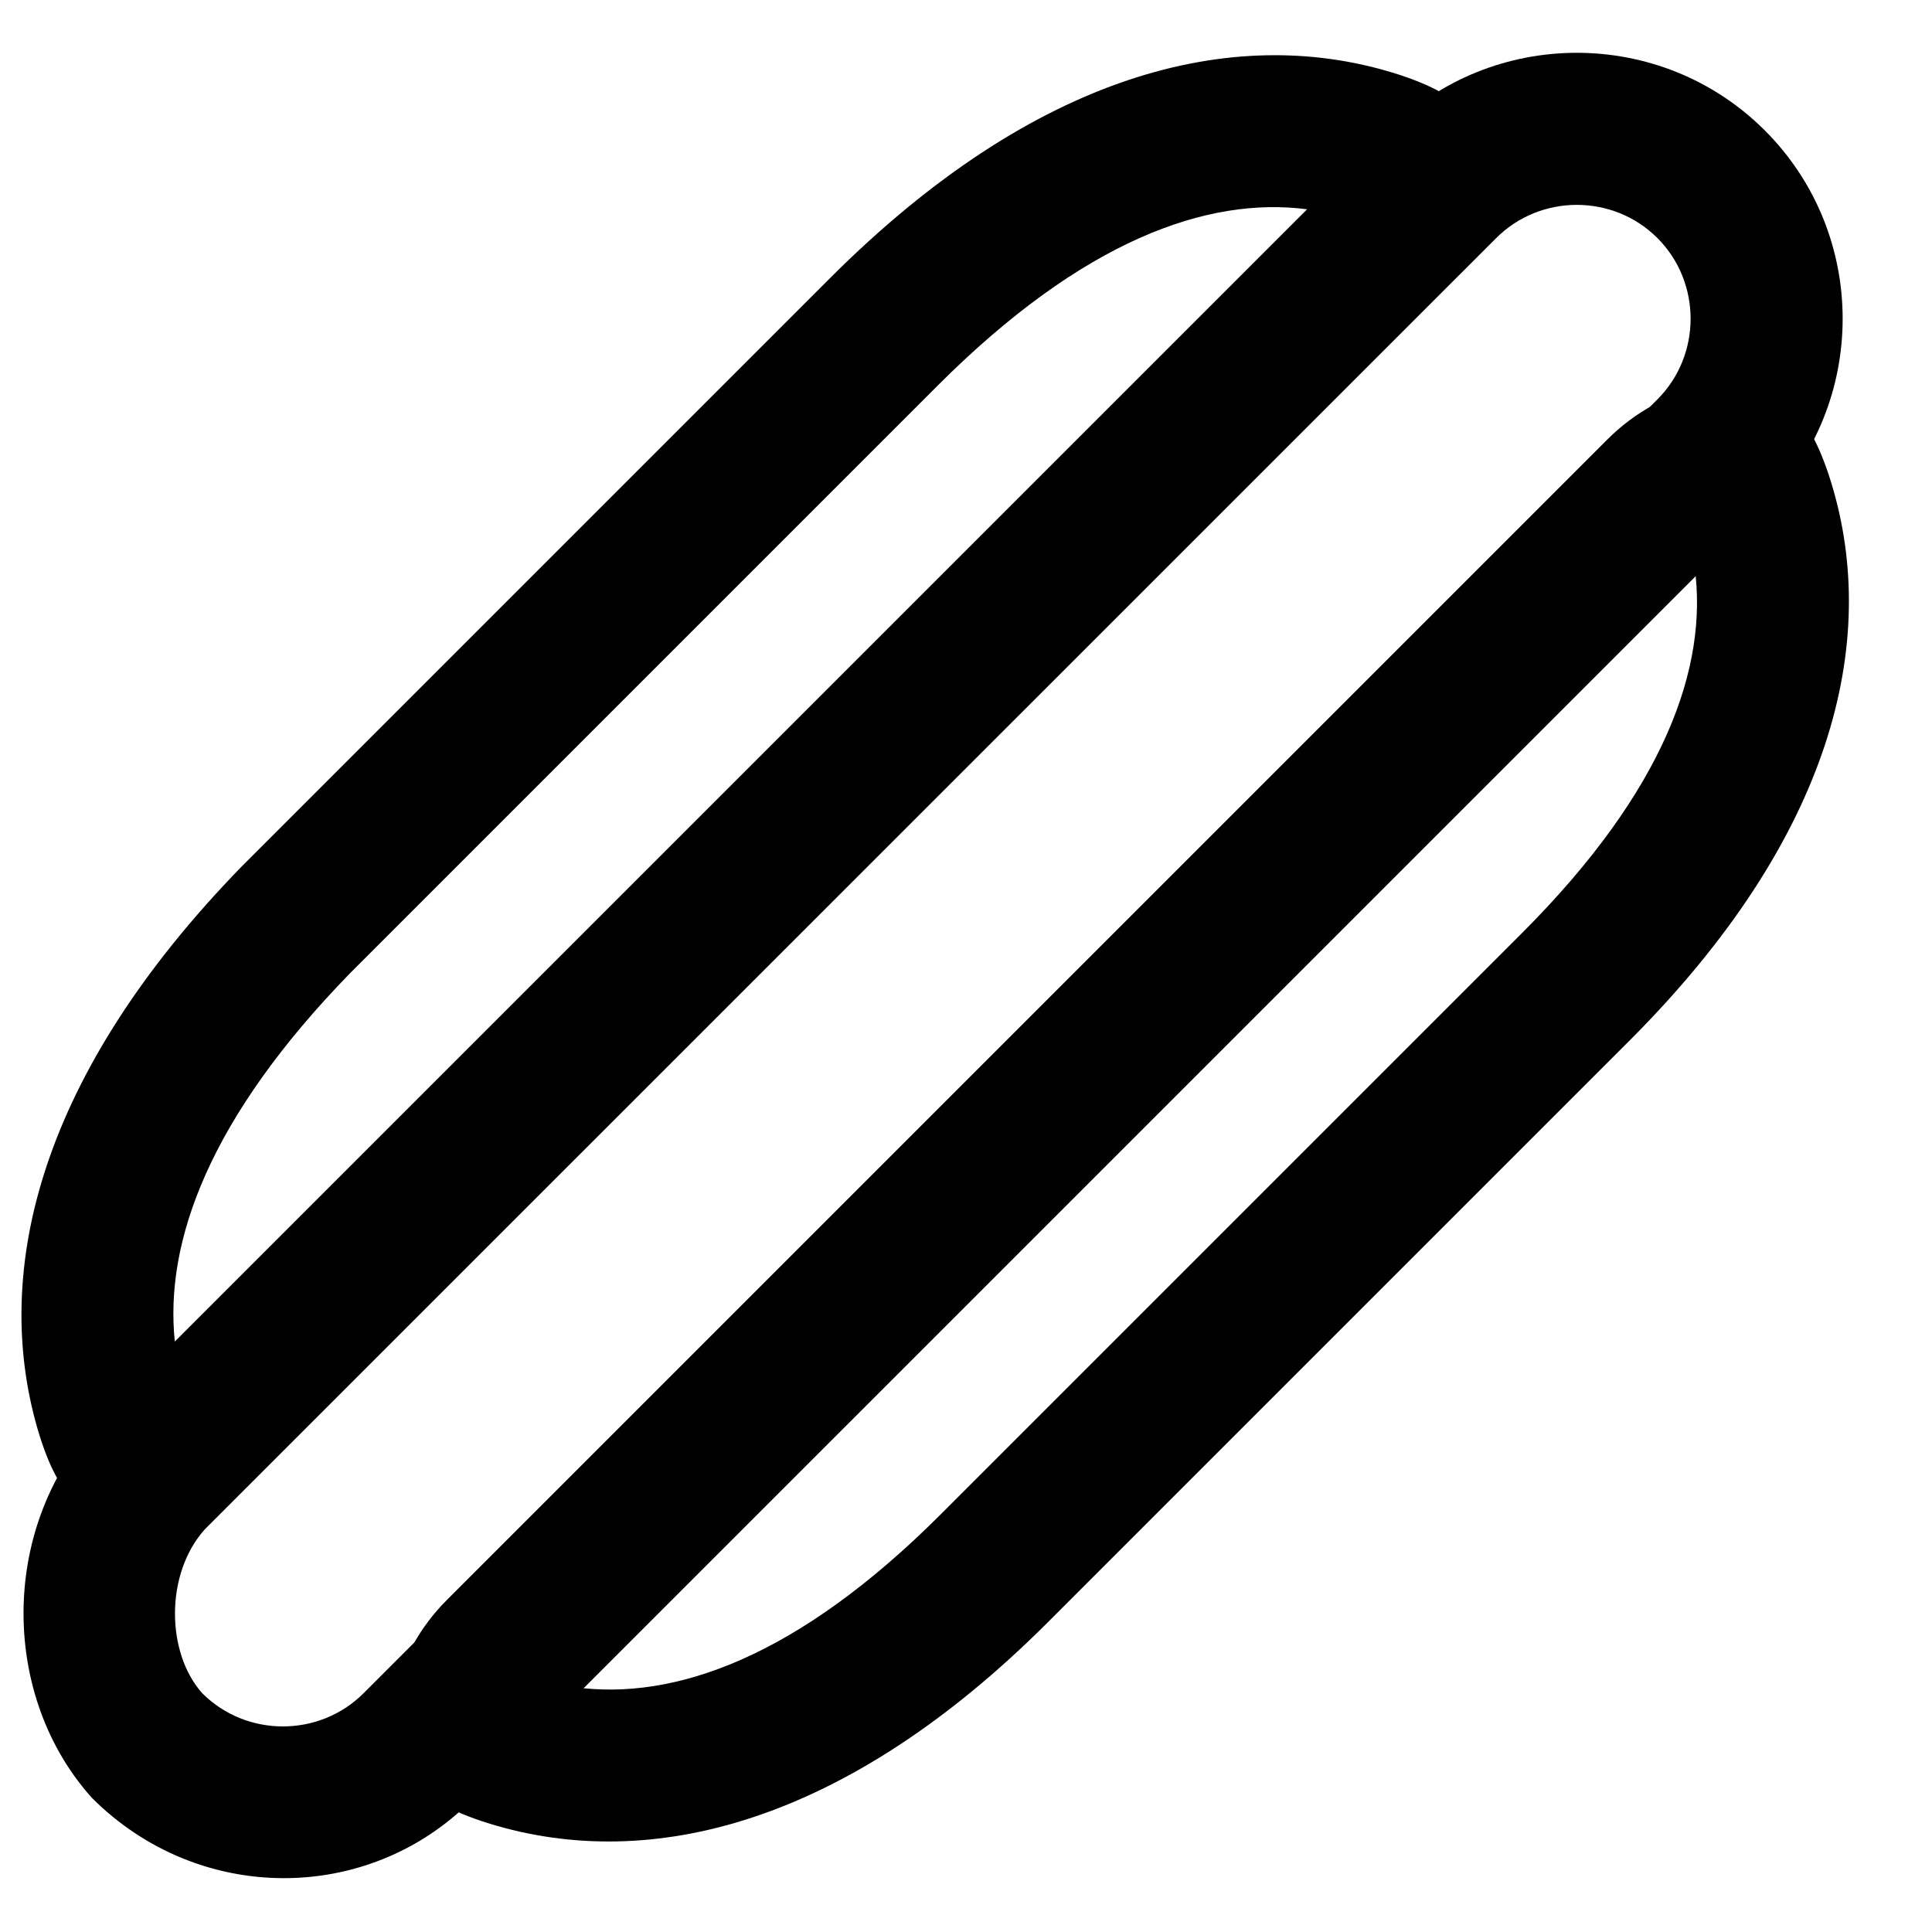
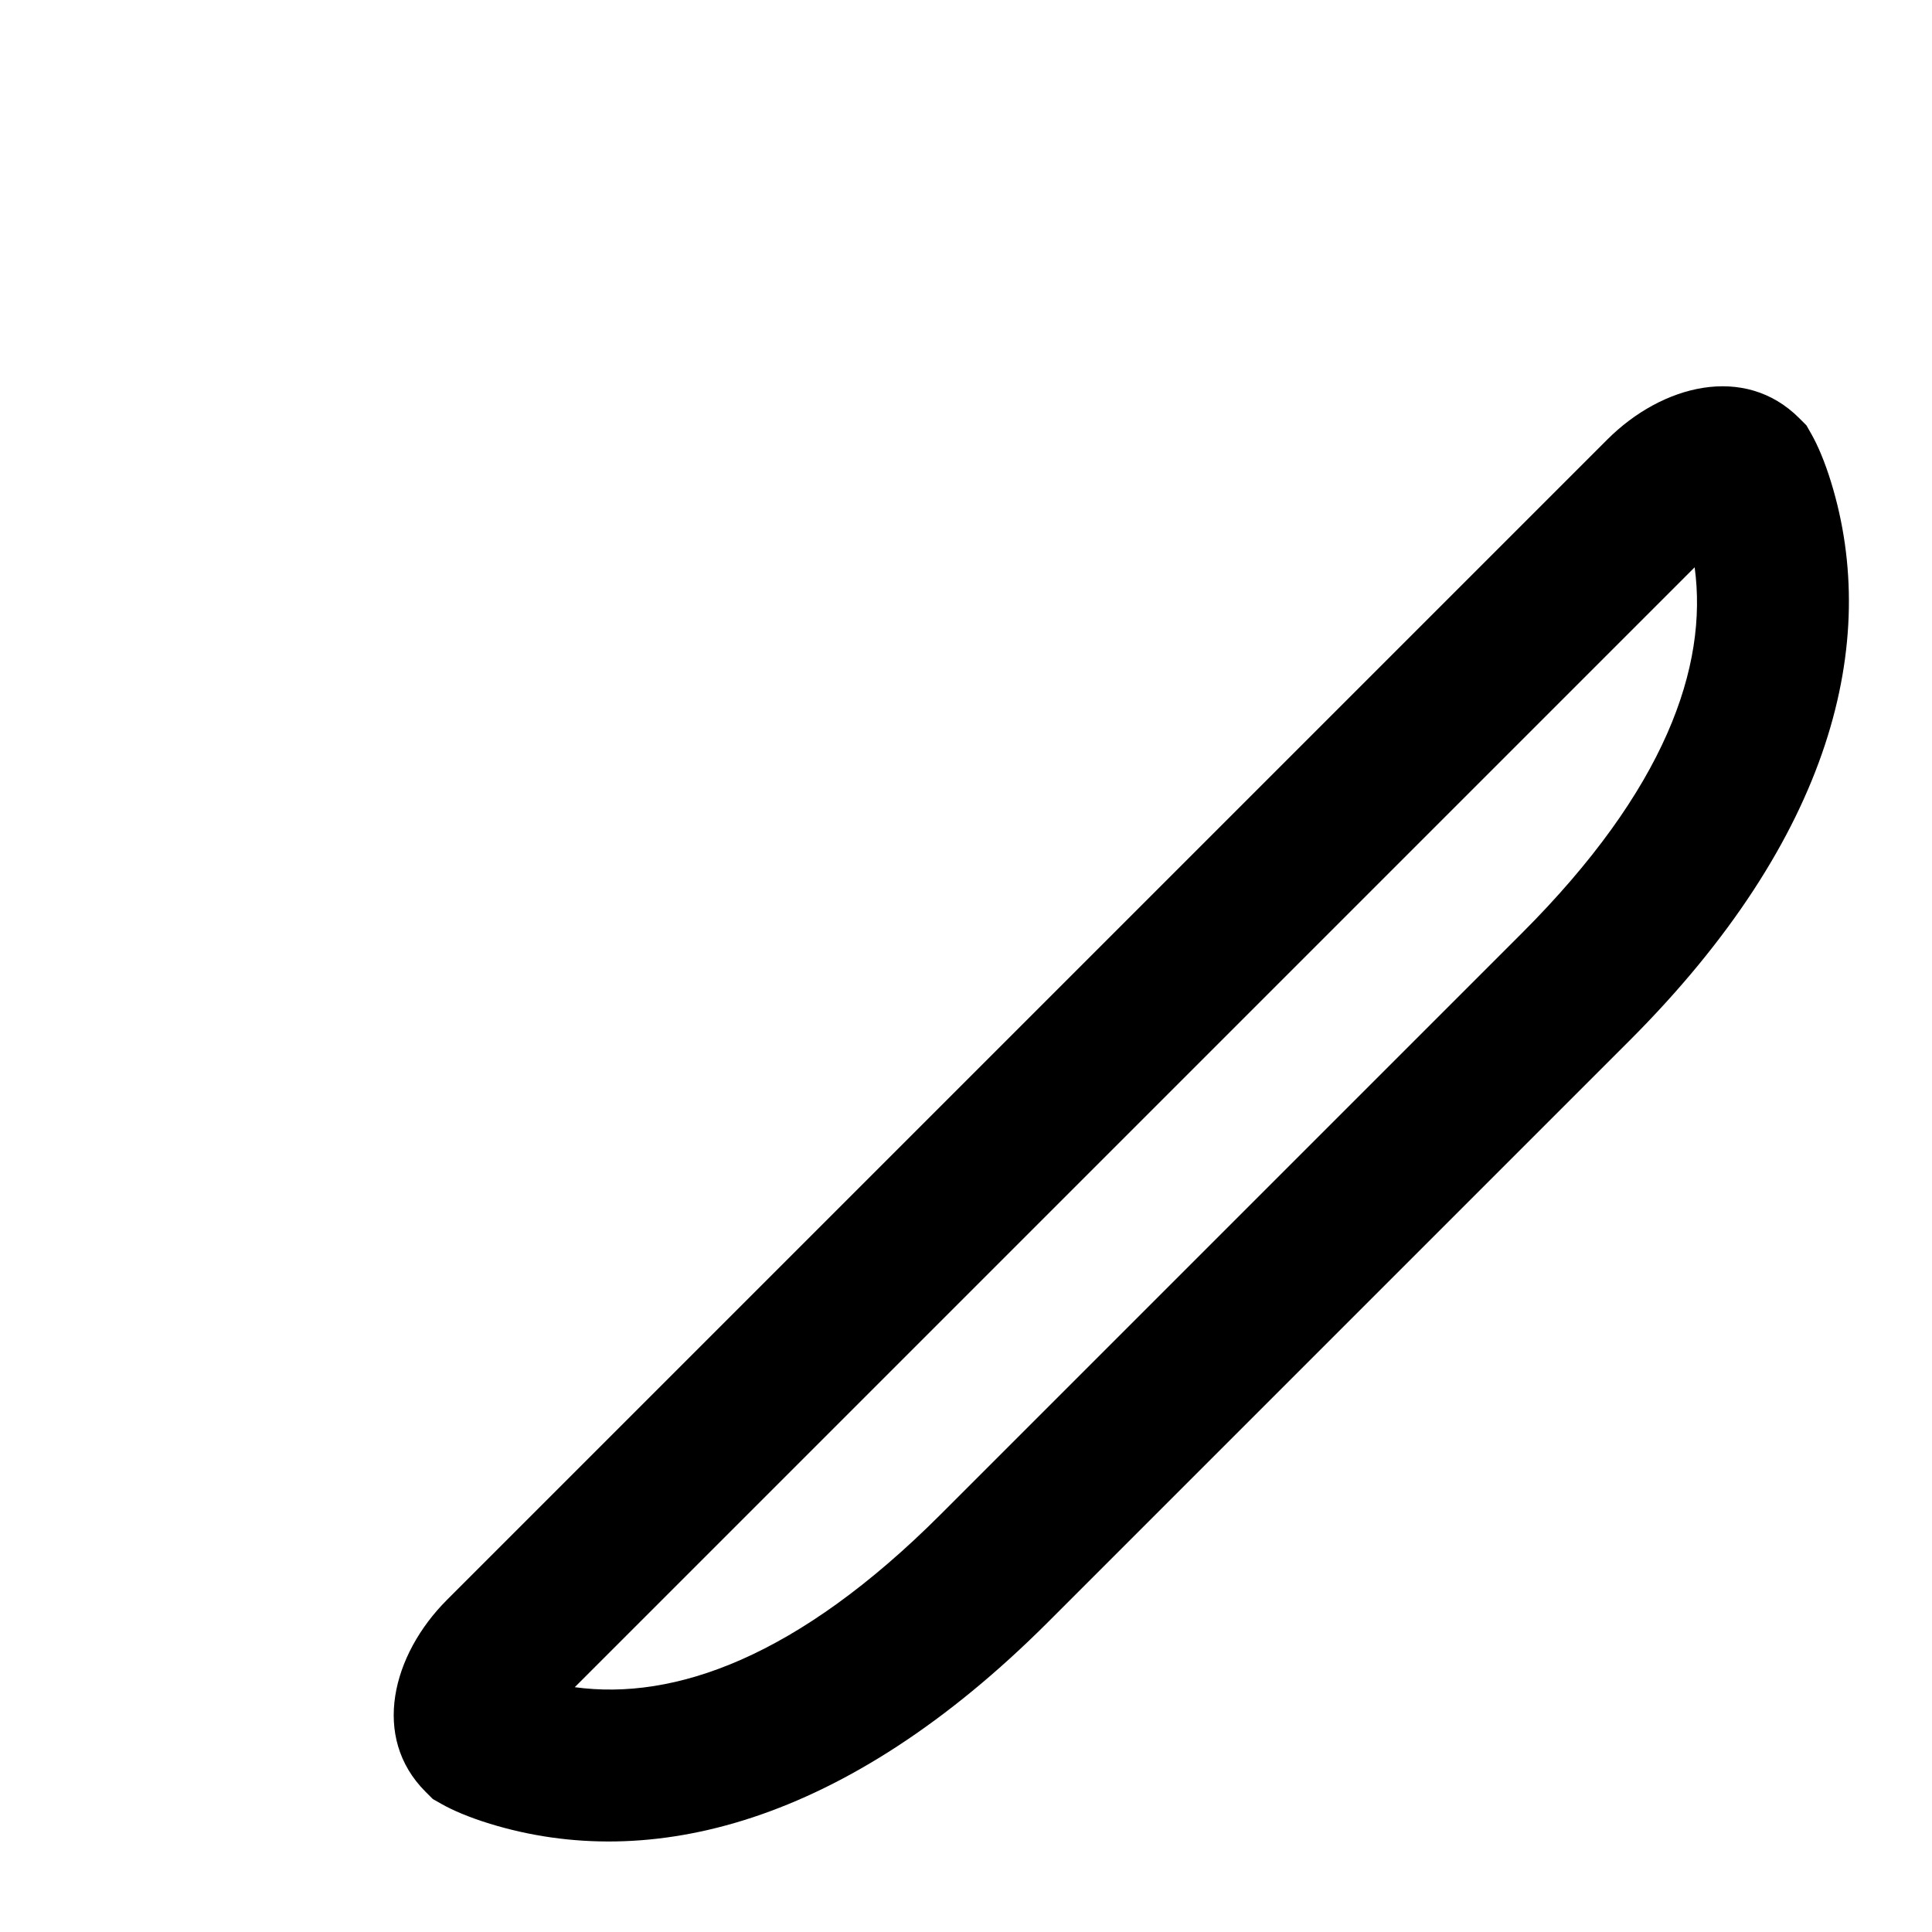
<svg xmlns="http://www.w3.org/2000/svg" fill="#000000" width="800px" height="800px" version="1.1" viewBox="144 144 512 512">
  <g fill-rule="evenodd">
-     <path d="m190.33 499.52c-2.766-26.395 9.082-59.285 46.547-97.723l155.59-155.59c38.488-38.488 71.418-50.18 97.926-46.746zm173.64-281.82-155.78 155.78c-53.645 55.043-66.422 107.09-54.266 149.09 1.586 5.481 3.305 9.598 4.738 12.262l1.402 2.609 2.098 2.098c14.469 14.469 36.359 8.789 50.988-5.844l311.04-311.03c14.629-14.633 20.312-36.52 5.844-50.988l-1.957-1.961-2.414-1.355c-2.742-1.543-6.992-3.402-12.664-5.125-42.332-12.859-94.512-0.047-149.03 54.469z" />
    <path d="m593.1 294.34c3.594 26.371-7.812 58.992-45.805 96.98l-154 154c-37.988 37.992-70.609 49.398-96.98 45.805zm-171.31 279.48 154-154c53.895-53.895 66.434-105.73 53.5-147.93-1.754-5.727-3.648-10.02-5.211-12.781l-1.352-2.383-1.938-1.938c-14.422-14.422-36.289-8.855-50.828 5.684l-307.52 307.52c-14.539 14.539-20.105 36.406-5.684 50.828l1.938 1.938 2.383 1.352c2.762 1.562 7.055 3.457 12.781 5.211 42.199 12.934 94.035 0.395 147.93-53.5z" />
-     <path d="m583.23 249.84-342.89 342.89c-11.719 11.719-31.02 11.719-42.738 0-9.574-10.672-9.945-31.668 0.719-43.492l342.18-342.14c11.723-11.738 31.016-11.738 42.73-0.008 11.727 11.723 11.727 31.027 0.008 42.746zm28.5 28.5c27.457-27.461 27.457-72.281 0-99.738-27.453-27.48-72.285-27.48-99.746 0.008l-342.89 342.88c-25.418 28.148-24.633 72.43-0.723 98.977 28.18 28.223 73.004 28.223 100.46 0.762z" />
  </g>
</svg>